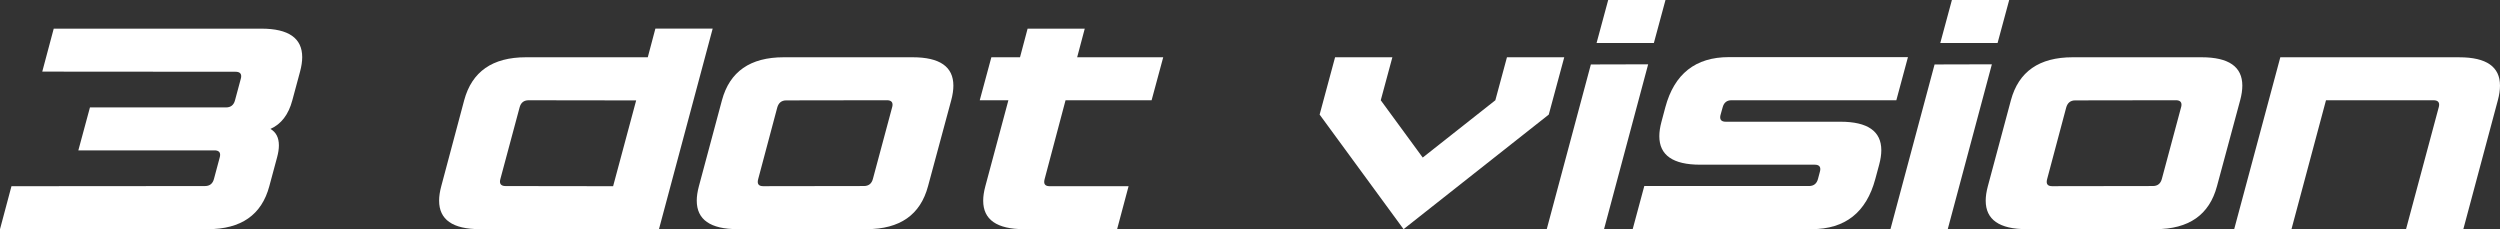
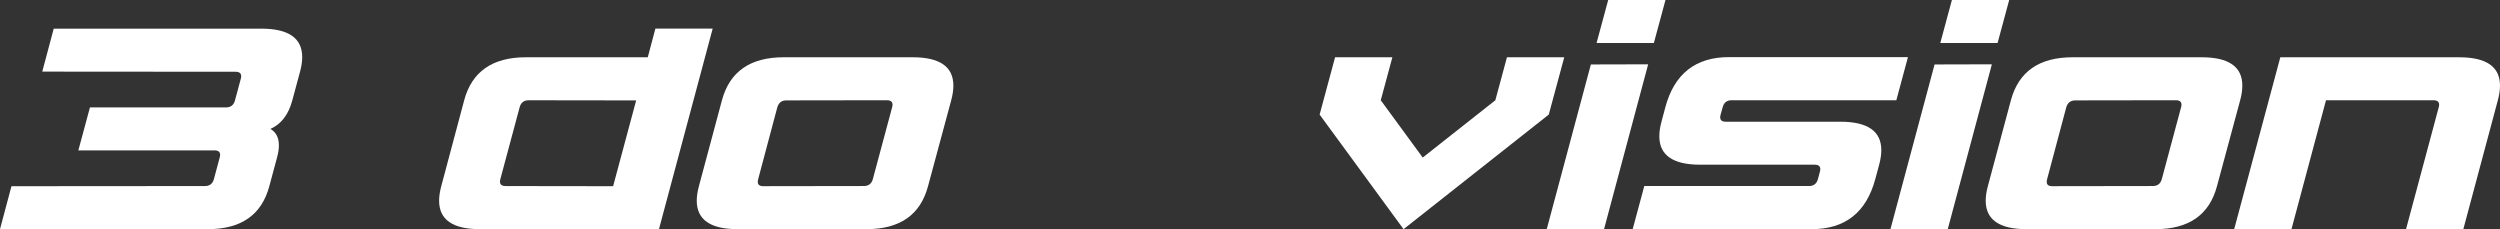
<svg xmlns="http://www.w3.org/2000/svg" version="1.1" id="Layer_1" x="0px" y="0px" width="102.281px" height="9.375px" viewBox="0 0 102.281 9.375" enable-background="new 0 0 102.281 9.375" xml:space="preserve">
  <rect x="0" y="0" width="102.281" height="9.375" fill="#333333" stroke="none" />
  <g>
    <path fill="#FFFFFF" d="M1.729,2.93l0.469-1.758h8.496c1.113,0,1.67,0.389,1.67,1.166c0,0.176-0.029,0.373-0.088,0.592   l-0.316,1.172c-0.156,0.586-0.455,0.977-0.896,1.172c0.23,0.133,0.346,0.357,0.346,0.674c0,0.145-0.025,0.311-0.076,0.498   l-0.316,1.172c-0.313,1.172-1.152,1.758-2.52,1.758H0l0.469-1.758l7.916-0.006c0.195,0,0.318-0.098,0.369-0.293l0.234-0.873   C9,6.406,9.006,6.369,9.006,6.334c0-0.121-0.078-0.182-0.234-0.182H3.205L3.68,4.395h5.566c0.195,0,0.318-0.098,0.369-0.293   L9.85,3.229c0.012-0.039,0.018-0.076,0.018-0.111c0-0.121-0.078-0.182-0.234-0.182L1.729,2.93z" />
    <path fill="#FFFFFF" d="M19.629,9.375c-1.109,0-1.664-0.389-1.664-1.166c0-0.176,0.029-0.373,0.088-0.592l0.938-3.516   c0.316-1.172,1.158-1.758,2.525-1.758h4.986l0.311-1.172h2.344l-2.197,8.203H19.629z M21.627,4.102   c-0.195,0-0.318,0.098-0.369,0.293l-0.785,2.924c-0.012,0.039-0.018,0.076-0.018,0.111c0,0.121,0.078,0.182,0.234,0.182   l4.395,0.006l0.943-3.51L21.627,4.102z" />
    <path fill="#FFFFFF" d="M30.176,9.375c-1.113,0-1.67-0.389-1.67-1.166c0-0.176,0.029-0.373,0.088-0.592l0.943-3.516   c0.316-1.172,1.158-1.758,2.525-1.758h5.279c1.109,0,1.664,0.387,1.664,1.16c0,0.18-0.029,0.379-0.088,0.598l-0.949,3.516   c-0.313,1.172-1.15,1.758-2.514,1.758H30.176z M32.168,4.107c-0.191,0-0.314,0.098-0.369,0.293L31.02,7.324   c-0.012,0.043-0.018,0.082-0.018,0.117c0,0.117,0.074,0.176,0.223,0.176l4.119-0.006c0.195,0,0.318-0.098,0.369-0.293l0.785-2.924   c0.012-0.039,0.018-0.076,0.018-0.111c0-0.121-0.078-0.182-0.234-0.182L32.168,4.107z" />
-     <path fill="#FFFFFF" d="M43.594,4.102l-0.855,3.223c-0.012,0.043-0.018,0.082-0.018,0.117c0,0.117,0.074,0.176,0.223,0.176h3.229   l-0.469,1.758h-3.809c-1.113,0-1.67-0.389-1.67-1.166c0-0.176,0.029-0.373,0.088-0.592l0.943-3.516h-1.172l0.475-1.758h1.172   l0.311-1.172h2.338l-0.311,1.172h3.521l-0.475,1.758H43.594z" />
    <path fill="#FFFFFF" d="M54.621,2.344h2.344L56.49,4.102l1.717,2.344l2.971-2.344l0.475-1.758h2.344l-0.633,2.344l-5.941,4.688   l-3.434-4.688L54.621,2.344z" />
    <path fill="#FFFFFF" d="M67.43,2.631l-1.805,6.744h-2.344l1.805-6.738L67.43,2.631z M65.795,0h2.344l-0.475,1.758H65.32L65.795,0z" />
    <path fill="#FFFFFF" d="M69.557,6.738c-1.113,0-1.67-0.389-1.67-1.166c0-0.176,0.029-0.373,0.088-0.592l0.158-0.592   c0.367-1.367,1.234-2.051,2.602-2.051h7.324l-0.475,1.764H70.84c-0.191,0-0.313,0.098-0.363,0.293l-0.082,0.293   c-0.012,0.039-0.018,0.076-0.018,0.111c0,0.121,0.076,0.182,0.229,0.182h4.693c1.113,0,1.67,0.389,1.67,1.166   c0,0.176-0.029,0.373-0.088,0.592l-0.158,0.586c-0.367,1.367-1.234,2.051-2.602,2.051h-7.324l0.475-1.764h6.738   c0.195,0,0.318-0.098,0.369-0.293l0.076-0.287c0.012-0.043,0.018-0.08,0.018-0.111c0-0.121-0.076-0.182-0.229-0.182H69.557z" />
    <path fill="#FFFFFF" d="M81.492,2.631l-1.805,6.744h-2.344l1.805-6.738L81.492,2.631z M79.857,0h2.344l-0.475,1.758h-2.344   L79.857,0z" />
    <path fill="#FFFFFF" d="M82.91,9.375c-1.113,0-1.67-0.389-1.67-1.166c0-0.176,0.029-0.373,0.088-0.592l0.943-3.516   c0.316-1.172,1.158-1.758,2.525-1.758h5.279c1.109,0,1.664,0.387,1.664,1.16c0,0.18-0.029,0.379-0.088,0.598l-0.949,3.516   c-0.313,1.172-1.15,1.758-2.514,1.758H82.91z M84.902,4.107c-0.191,0-0.314,0.098-0.369,0.293l-0.779,2.924   c-0.012,0.043-0.018,0.082-0.018,0.117c0,0.117,0.074,0.176,0.223,0.176l4.119-0.006c0.195,0,0.318-0.098,0.369-0.293l0.785-2.924   c0.012-0.039,0.018-0.076,0.018-0.111c0-0.121-0.078-0.182-0.234-0.182L84.902,4.107z" />
    <path fill="#FFFFFF" d="M93.75,9.375h-2.344l1.887-7.031h7.324c1.109,0,1.664,0.387,1.664,1.16c0,0.18-0.029,0.379-0.088,0.598   l-1.412,5.273h-2.344l1.336-4.98c0.012-0.039,0.018-0.076,0.018-0.111c0-0.121-0.076-0.182-0.229-0.182h-4.4L93.75,9.375z" />
  </g>
</svg>